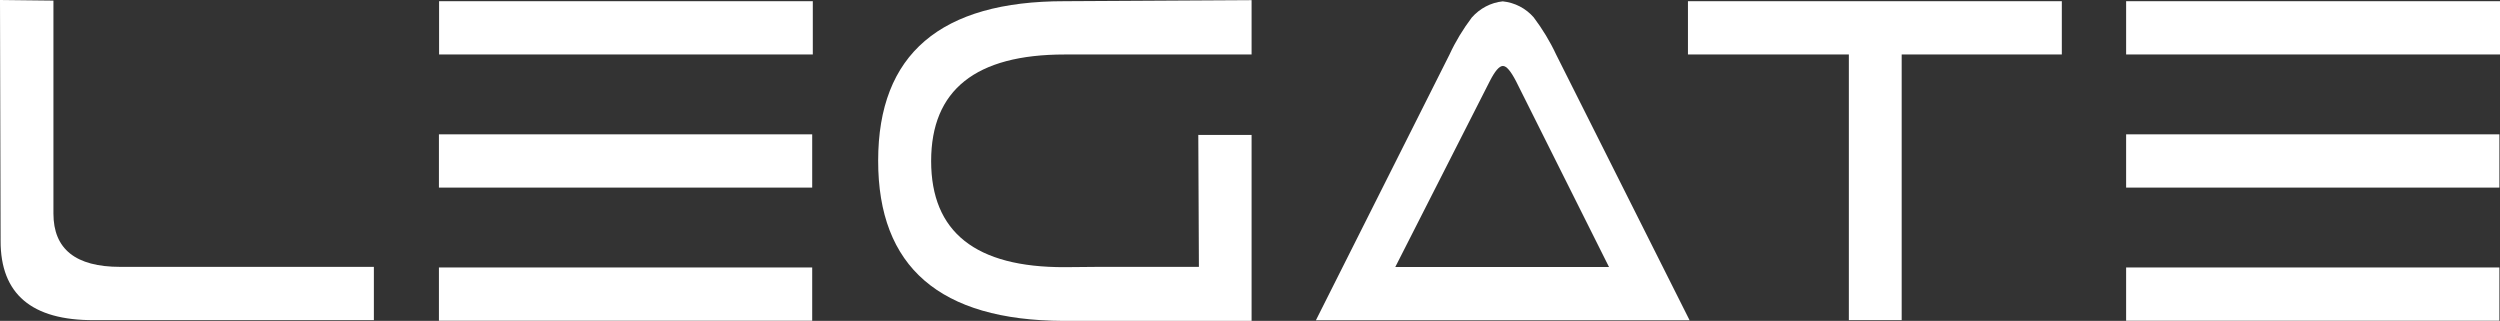
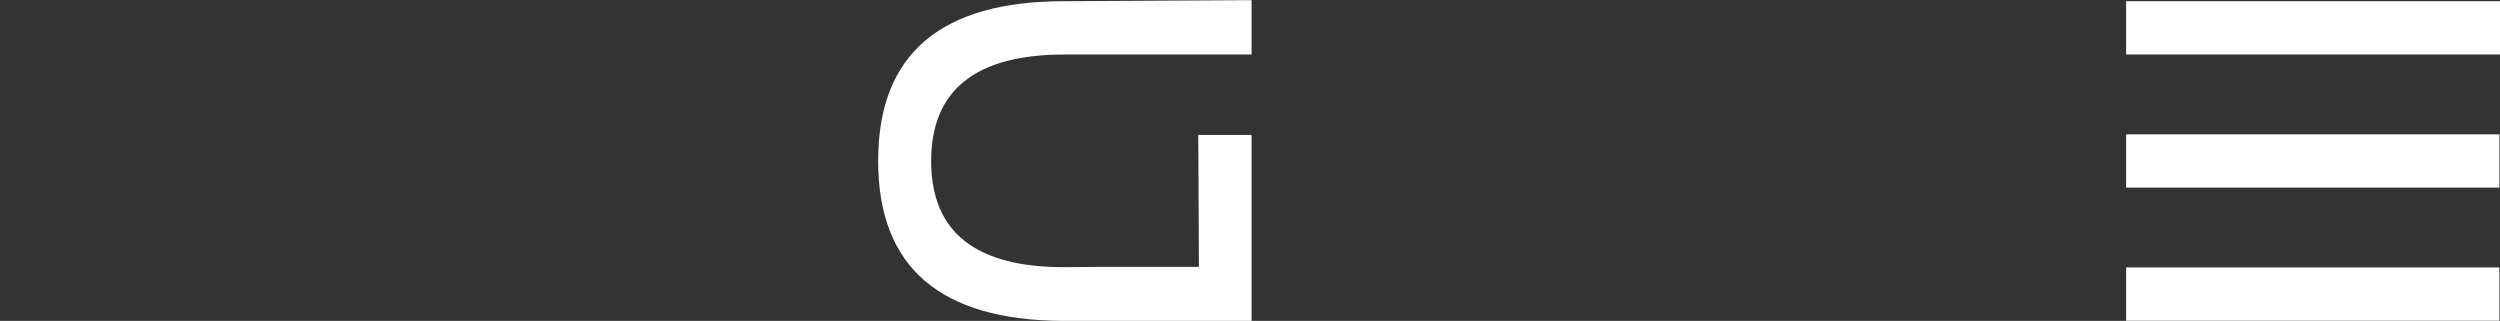
<svg xmlns="http://www.w3.org/2000/svg" id="uuid-5fcc3d74-e9af-4ab2-90e3-082d06c38e99" viewBox="0 0 165.63 21.26">
  <rect x="0" y="0" width="165.63" height="21.26" fill="#333333" stroke="none" />
  <defs>
    <style>.uuid-d3ddb992-2fb4-47bc-af58-9043484b70b2{fill:#fff;stroke-width:0px;}</style>
  </defs>
  <g id="uuid-f0a9c4fc-c954-451c-88af-e992a3b91ed6">
    <g id="uuid-92c1230f-8b14-4527-8b2f-5e208a1e80e9">
      <g id="uuid-4c486684-b6e9-404f-a1ab-e6161cc485d8">
-         <path id="uuid-b9d322c6-b1cf-439a-94ae-c257773500d5" class="uuid-d3ddb992-2fb4-47bc-af58-9043484b70b2" d="m24.77,17.68v3.53H6.23C2.1,21.23.03,19.48.04,15.95l-.04-15.95,3.54.04v14.11c0,2.35,1.47,3.53,4.42,3.53h16.81Z" />
-         <path id="uuid-d0d77254-e3cd-4d10-b817-0e430c33728f" class="uuid-d3ddb992-2fb4-47bc-af58-9043484b70b2" d="m53.85,3.61h-24.76V.08h24.76v3.53Zm-.04,8.82h-24.73v-3.53h24.73v3.53Zm0,8.82h-24.73v-3.53h24.73v3.53Z" />
        <path id="uuid-9019bcc0-9855-453f-95a2-c52f1067415c" class="uuid-d3ddb992-2fb4-47bc-af58-9043484b70b2" d="m79.38,8.94h3.54v12.32h-12.46c-8.19-.03-12.29-3.57-12.28-10.62C58.18,3.59,62.31.07,70.54.08l12.38-.07v3.6h-12.38c-5.9,0-8.85,2.35-8.85,7.06s2.95,7.05,8.86,7.03l2.24-.02h6.64l-.04-8.75h-.01Z" />
-         <path id="uuid-8412226e-b783-4d11-b063-b9dc675b2876" class="uuid-d3ddb992-2fb4-47bc-af58-9043484b70b2" d="m108.37,21.22h-21.19l8.85-17.6c.4-.87.9-1.69,1.48-2.46.53-.6,1.26-.99,2.05-1.07.79.08,1.53.46,2.05,1.06.58.77,1.08,1.59,1.49,2.47l8.84,17.6h-3.57Zm-14.56-3.53h12.79l-6.16-12.31c-.35-.67-.63-1.01-.87-1.01s-.53.34-.87,1.01l-6.26,12.31h1.37Z" />
-         <path id="uuid-5a2eeb43-6d91-4530-8f59-6a5389d8501e" class="uuid-d3ddb992-2fb4-47bc-af58-9043484b70b2" d="m111.83.08h24.77v3.53h-10.61v17.6h-3.5V3.61h-10.66V.08Z" />
        <path id="uuid-b30b1903-53de-4603-a8a4-e061b2c989b9" class="uuid-d3ddb992-2fb4-47bc-af58-9043484b70b2" d="m165.63,3.61h-24.77V.08h24.77v3.53Zm-.04,8.82h-24.73v-3.53h24.73v3.53Zm0,8.82h-24.73v-3.53h24.73v3.53Z" />
      </g>
    </g>
  </g>
</svg>